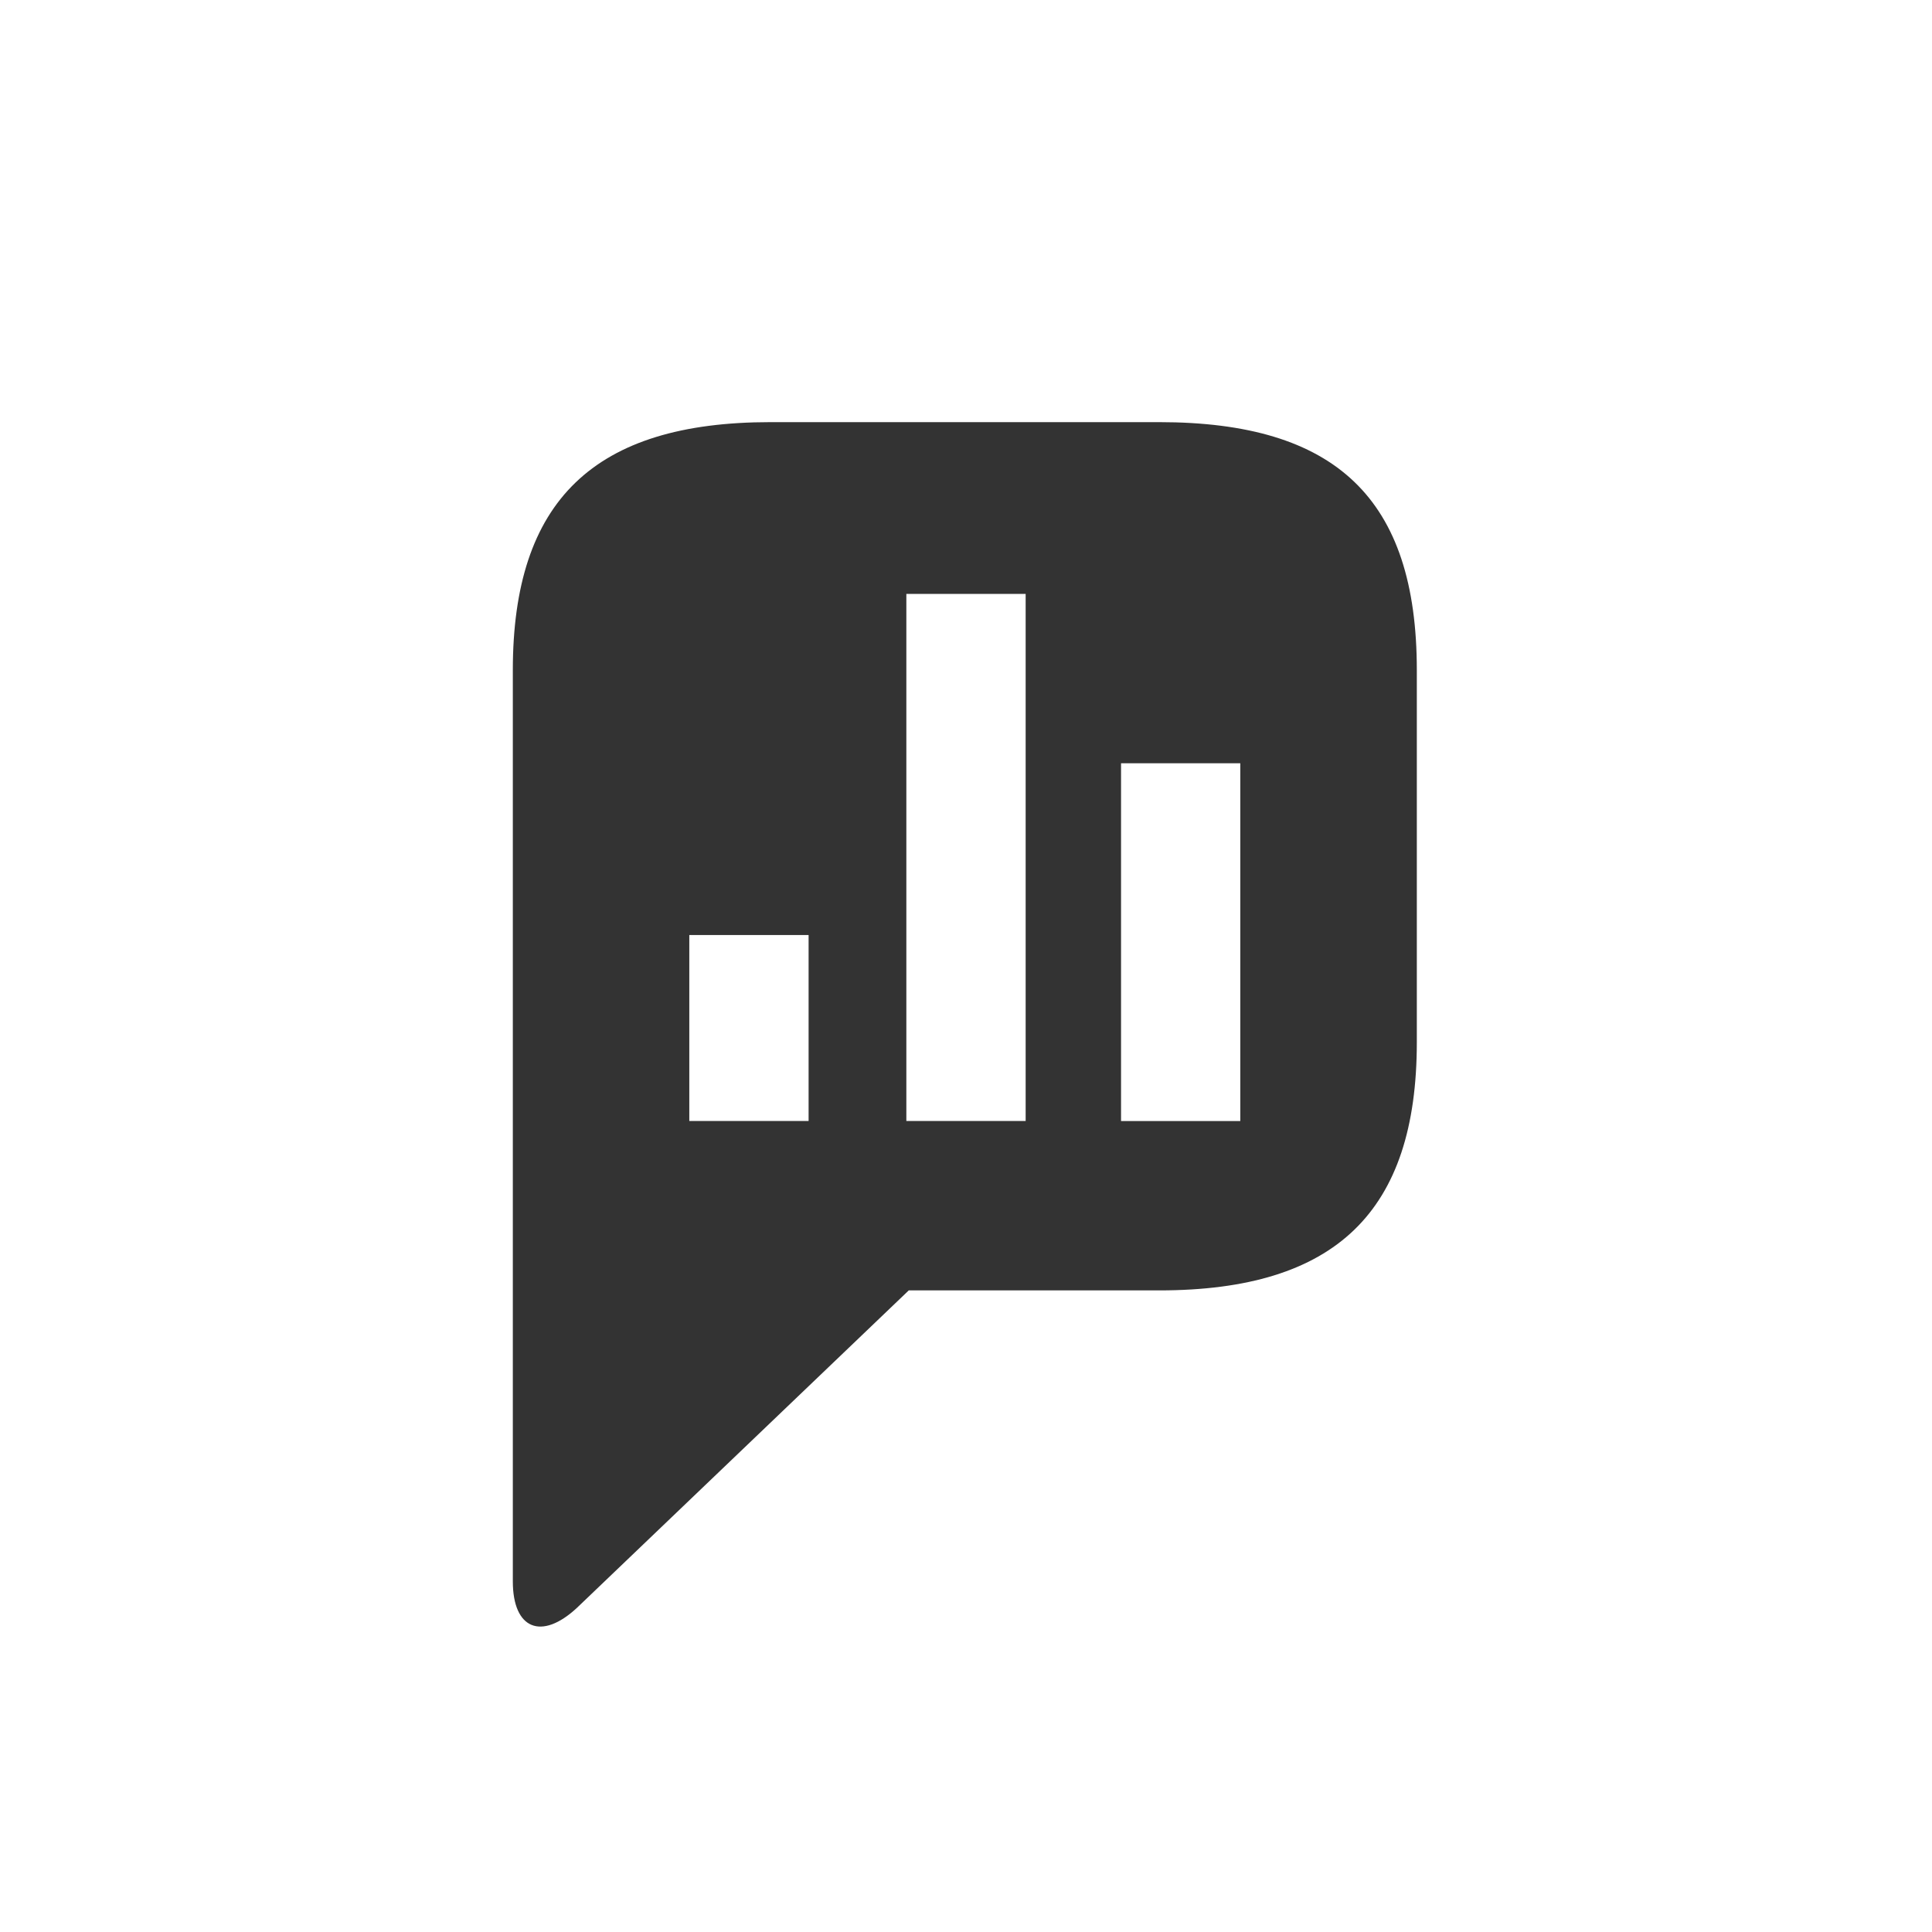
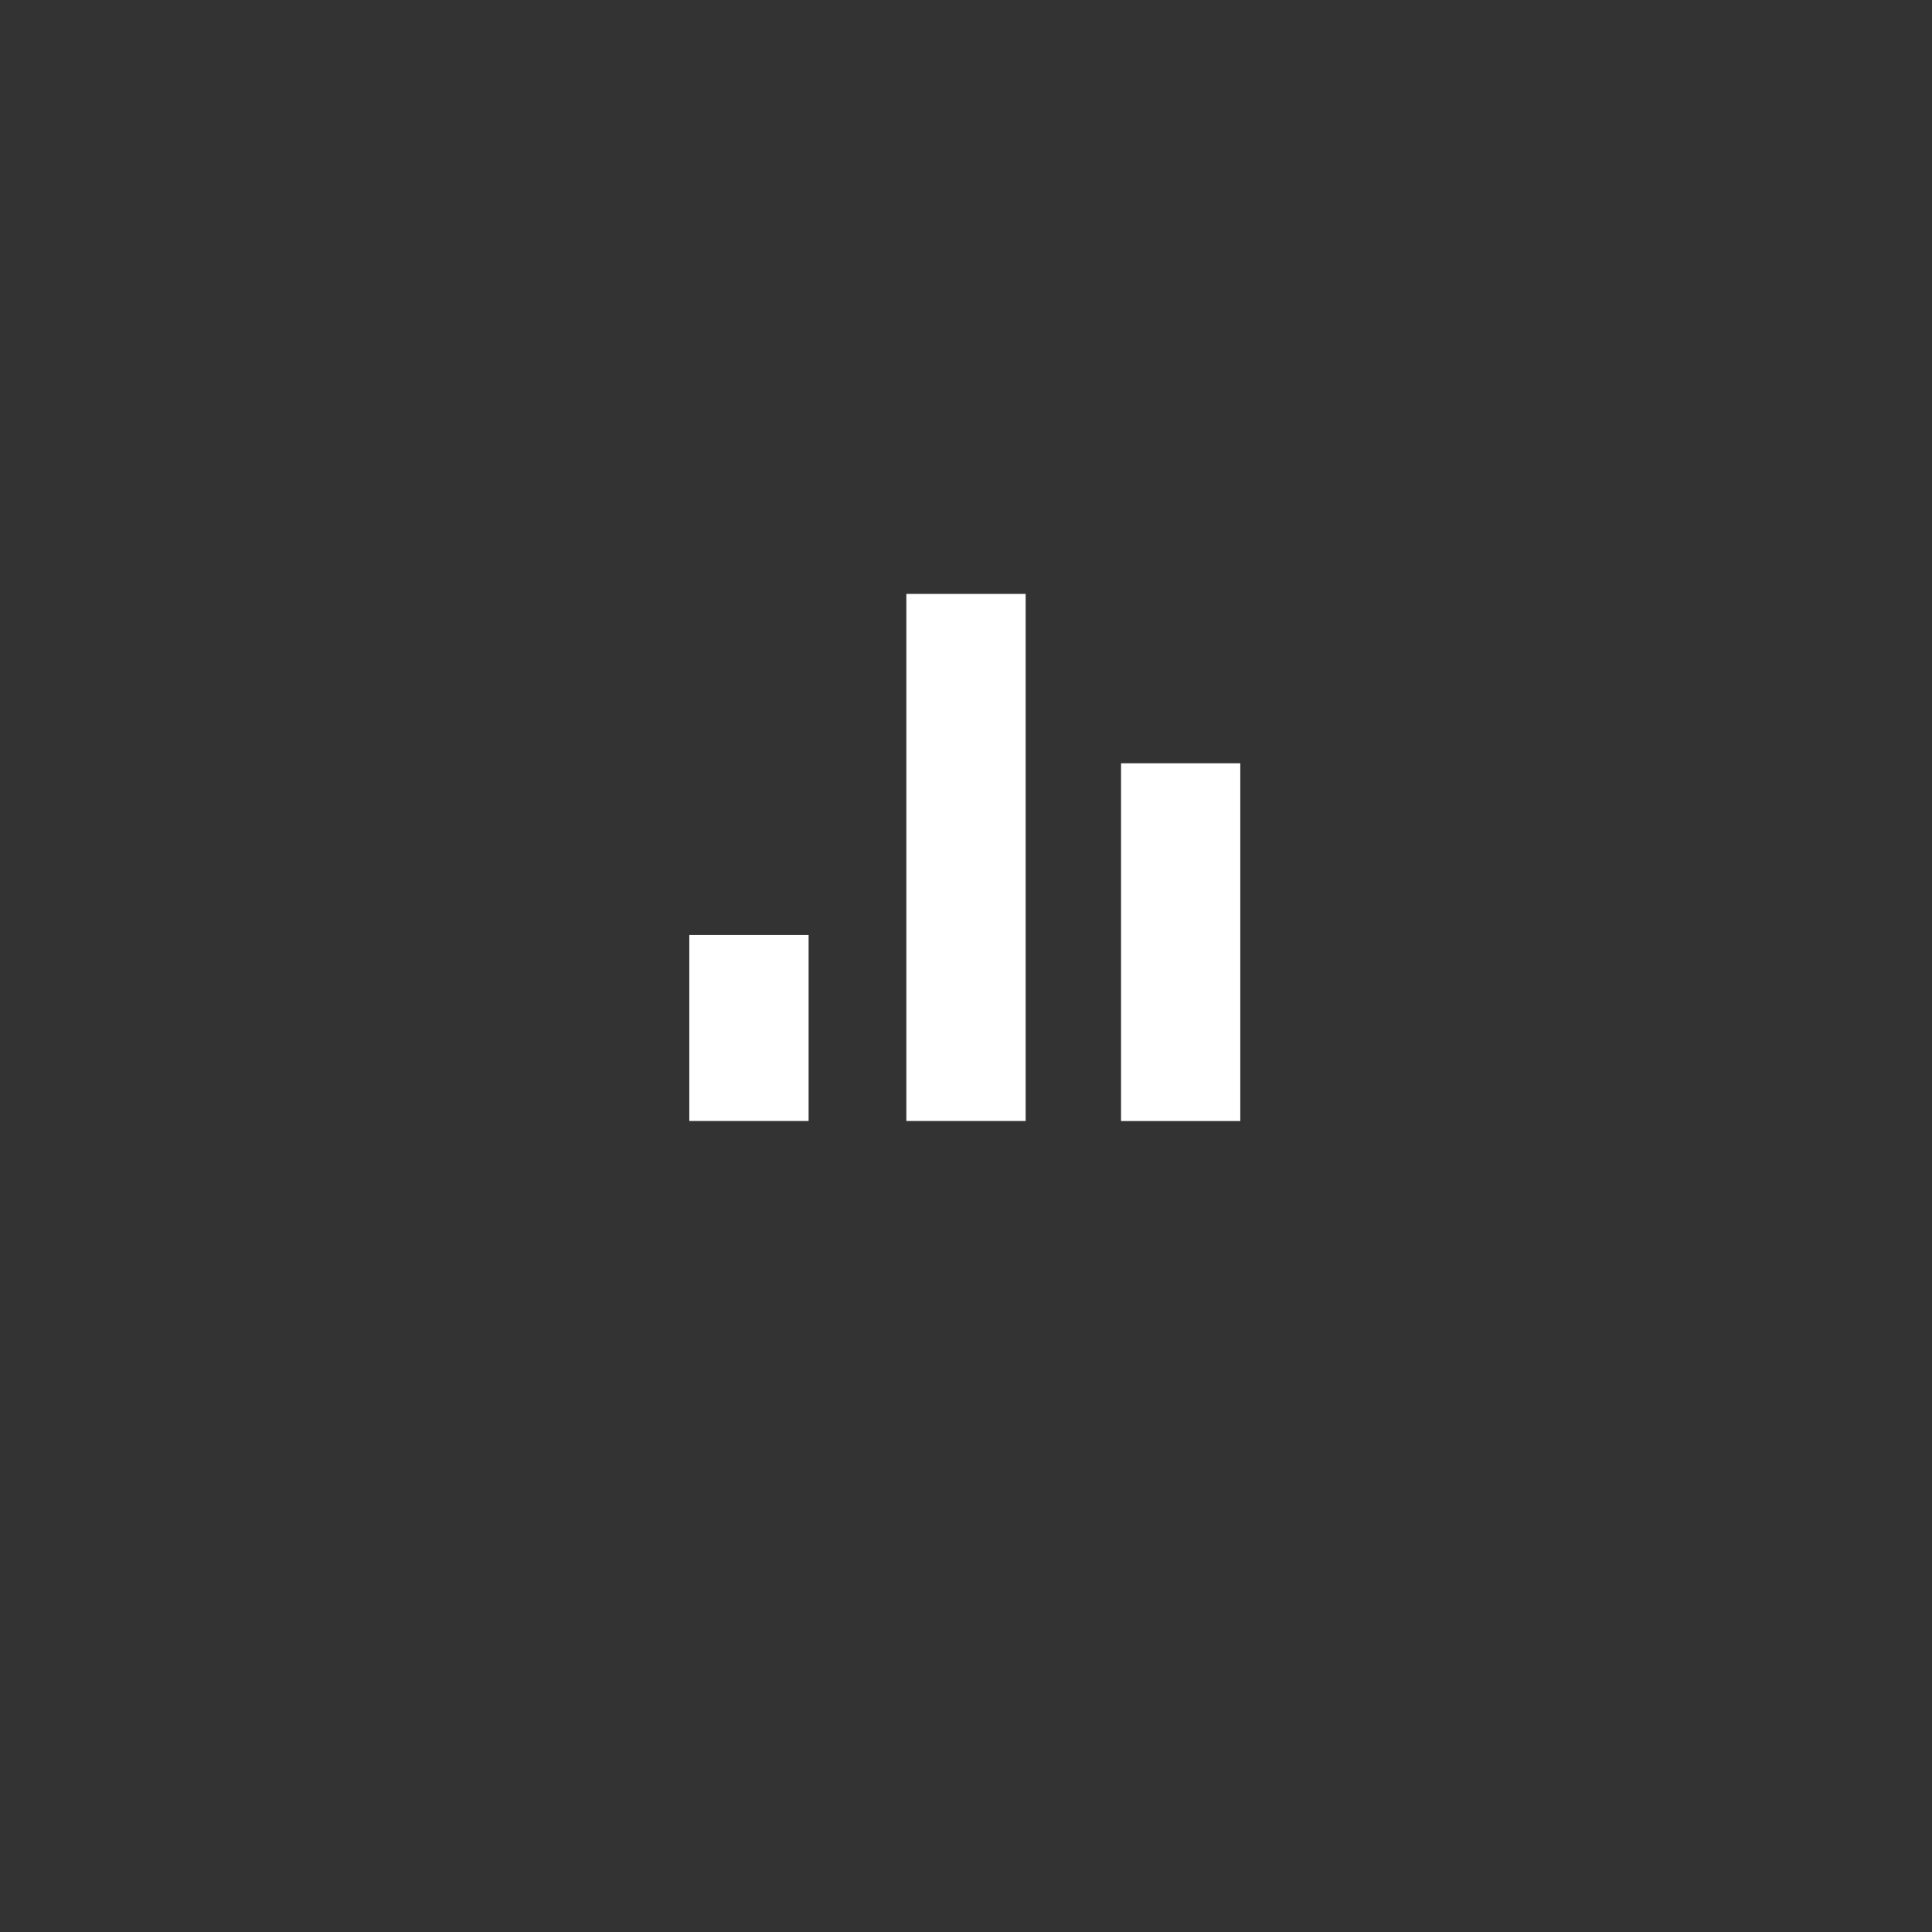
<svg xmlns="http://www.w3.org/2000/svg" width="32" height="32" fill="none">
  <rect width="100%" height="100%" fill="#333333" stroke="none" />
  <path fill="#fff" fill-rule="evenodd" d="M16.988 9.837h-1.976v8.73h1.976v-8.73Zm-3.595 5.65h-1.976v3.08h1.976v-3.08Zm5.175-2.845h1.975v5.926h-1.975v-5.926Z" clip-rule="evenodd" />
-   <path fill="#fff" d="M0 0v32h32V0H0Zm23.467 17.264c0 2.805-1.343 4.109-4.267 4.109h-4.148L9.56 26.627c-.592.553-1.066.356-1.066-.434V11.1c0-2.805 1.343-4.108 4.267-4.108H19.2c2.924 0 4.267 1.264 4.267 4.108v6.163Z" />
</svg>